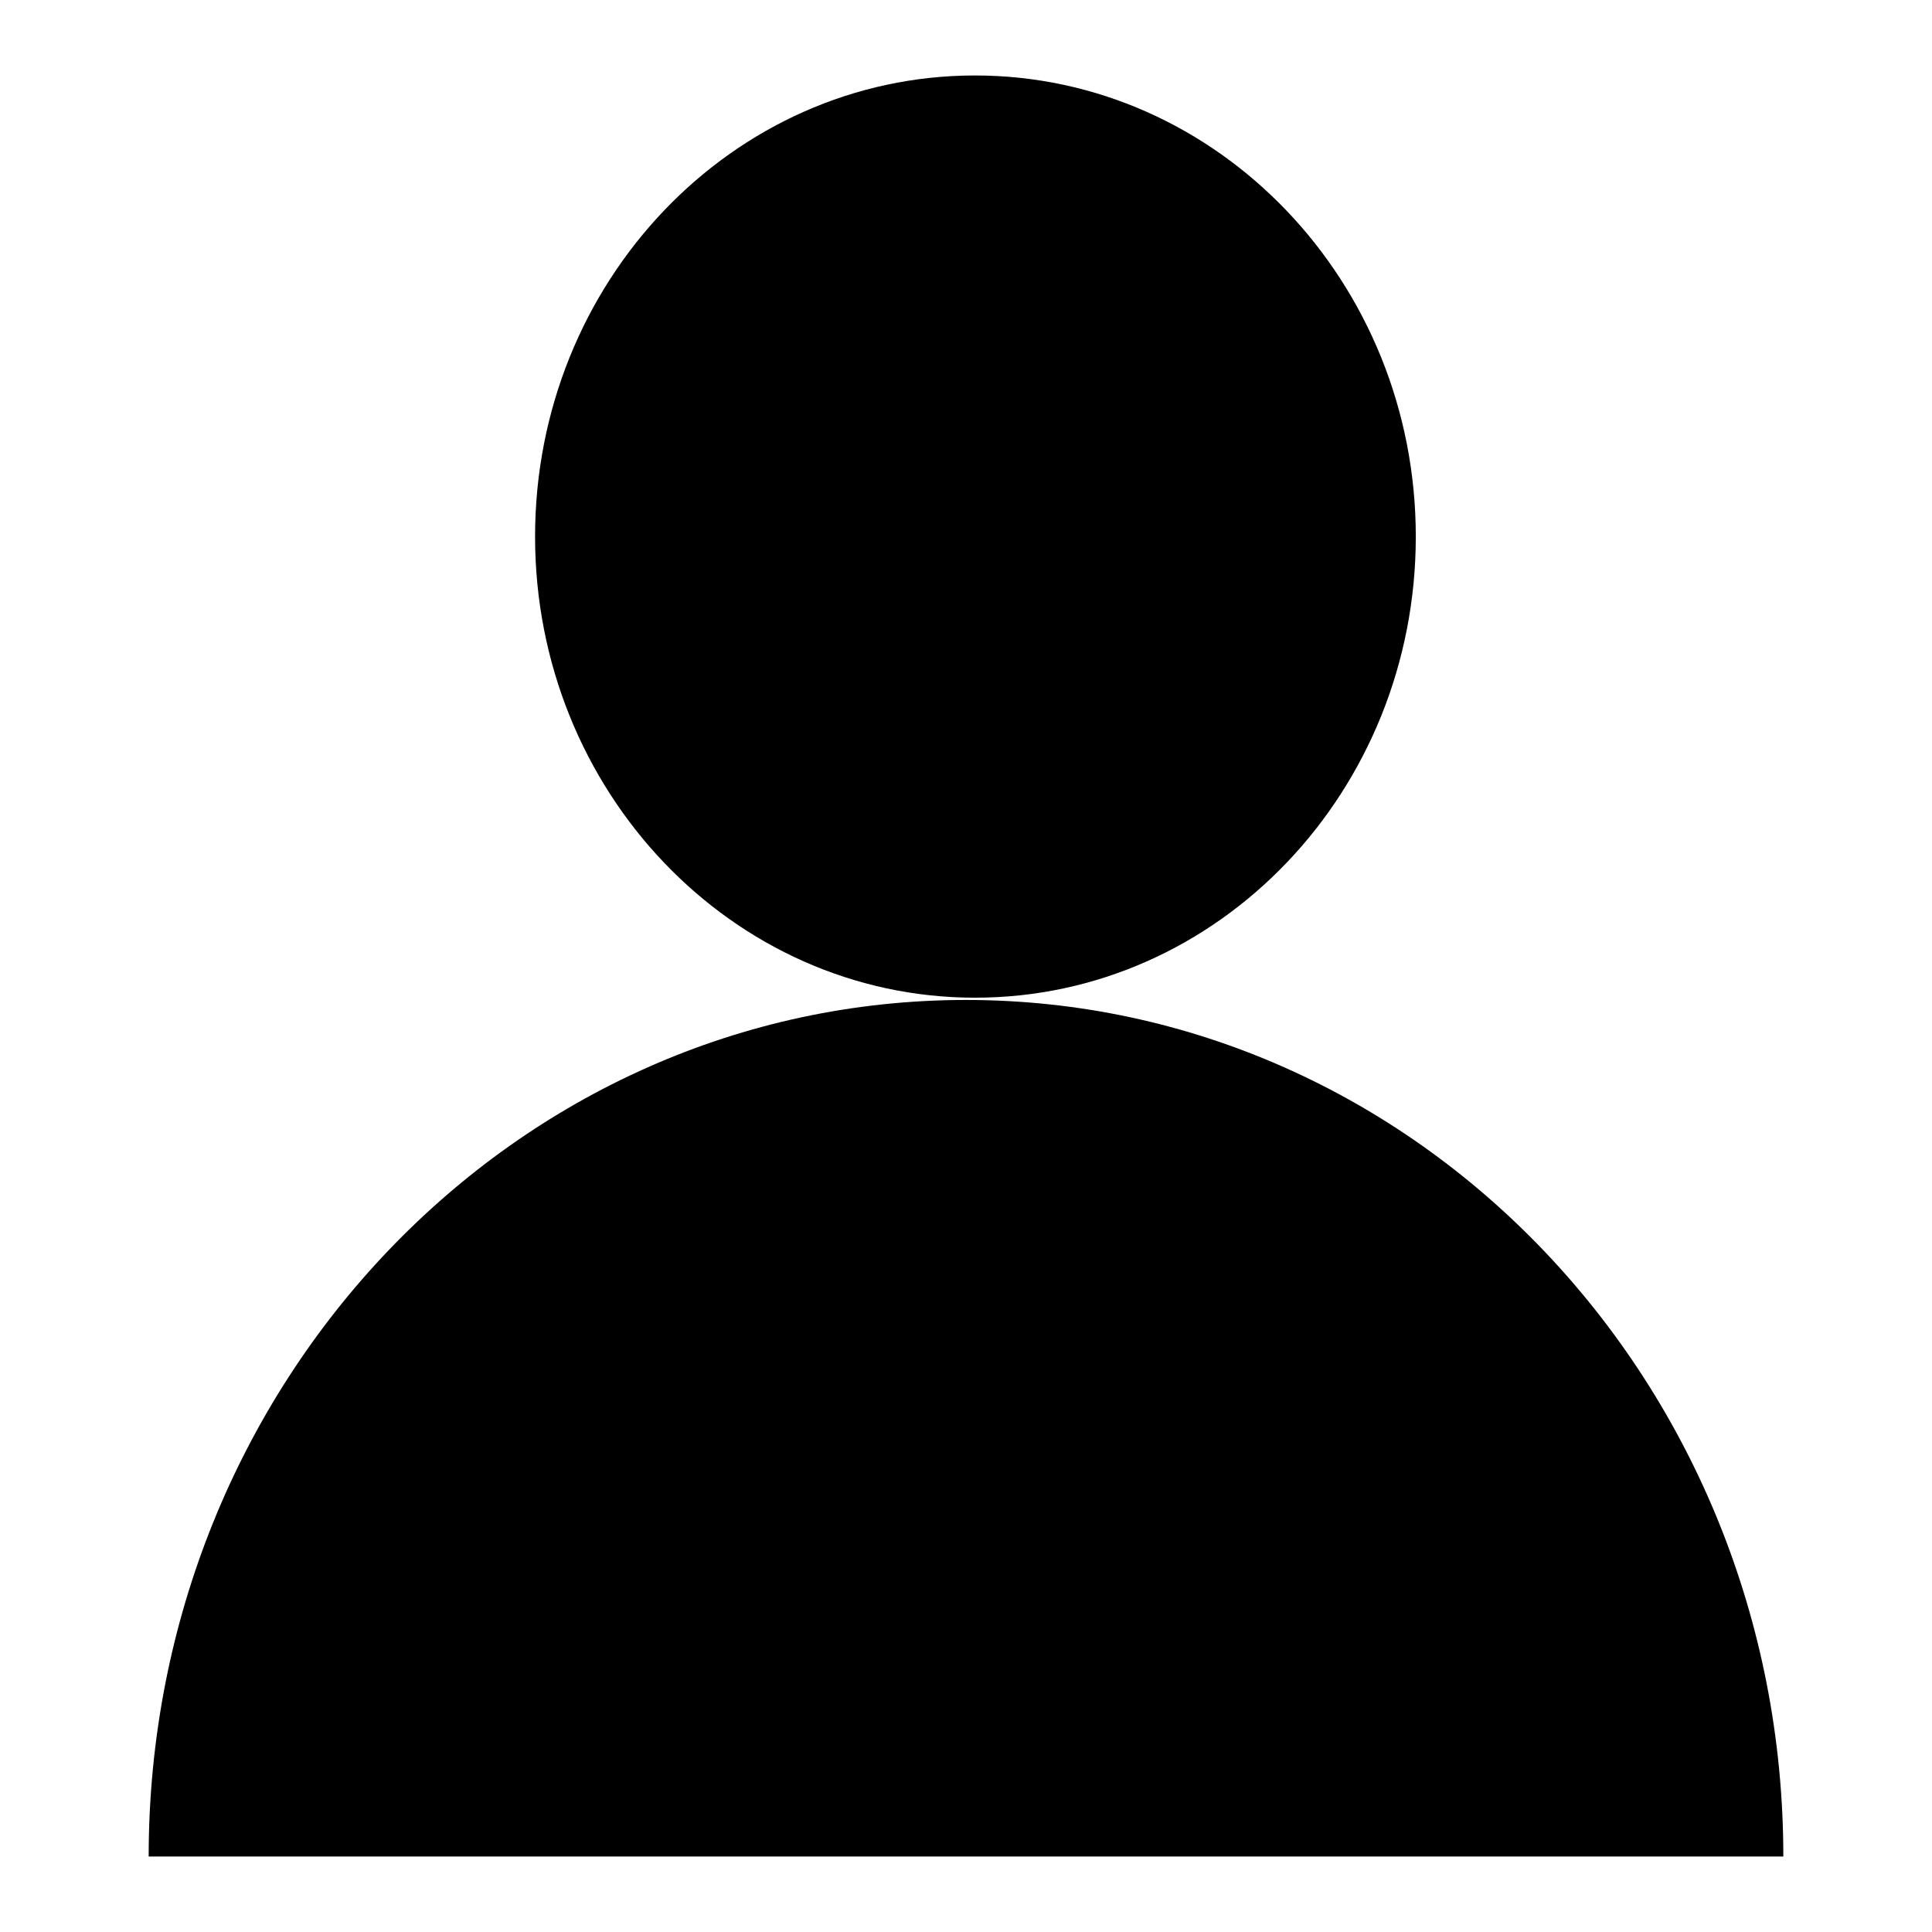
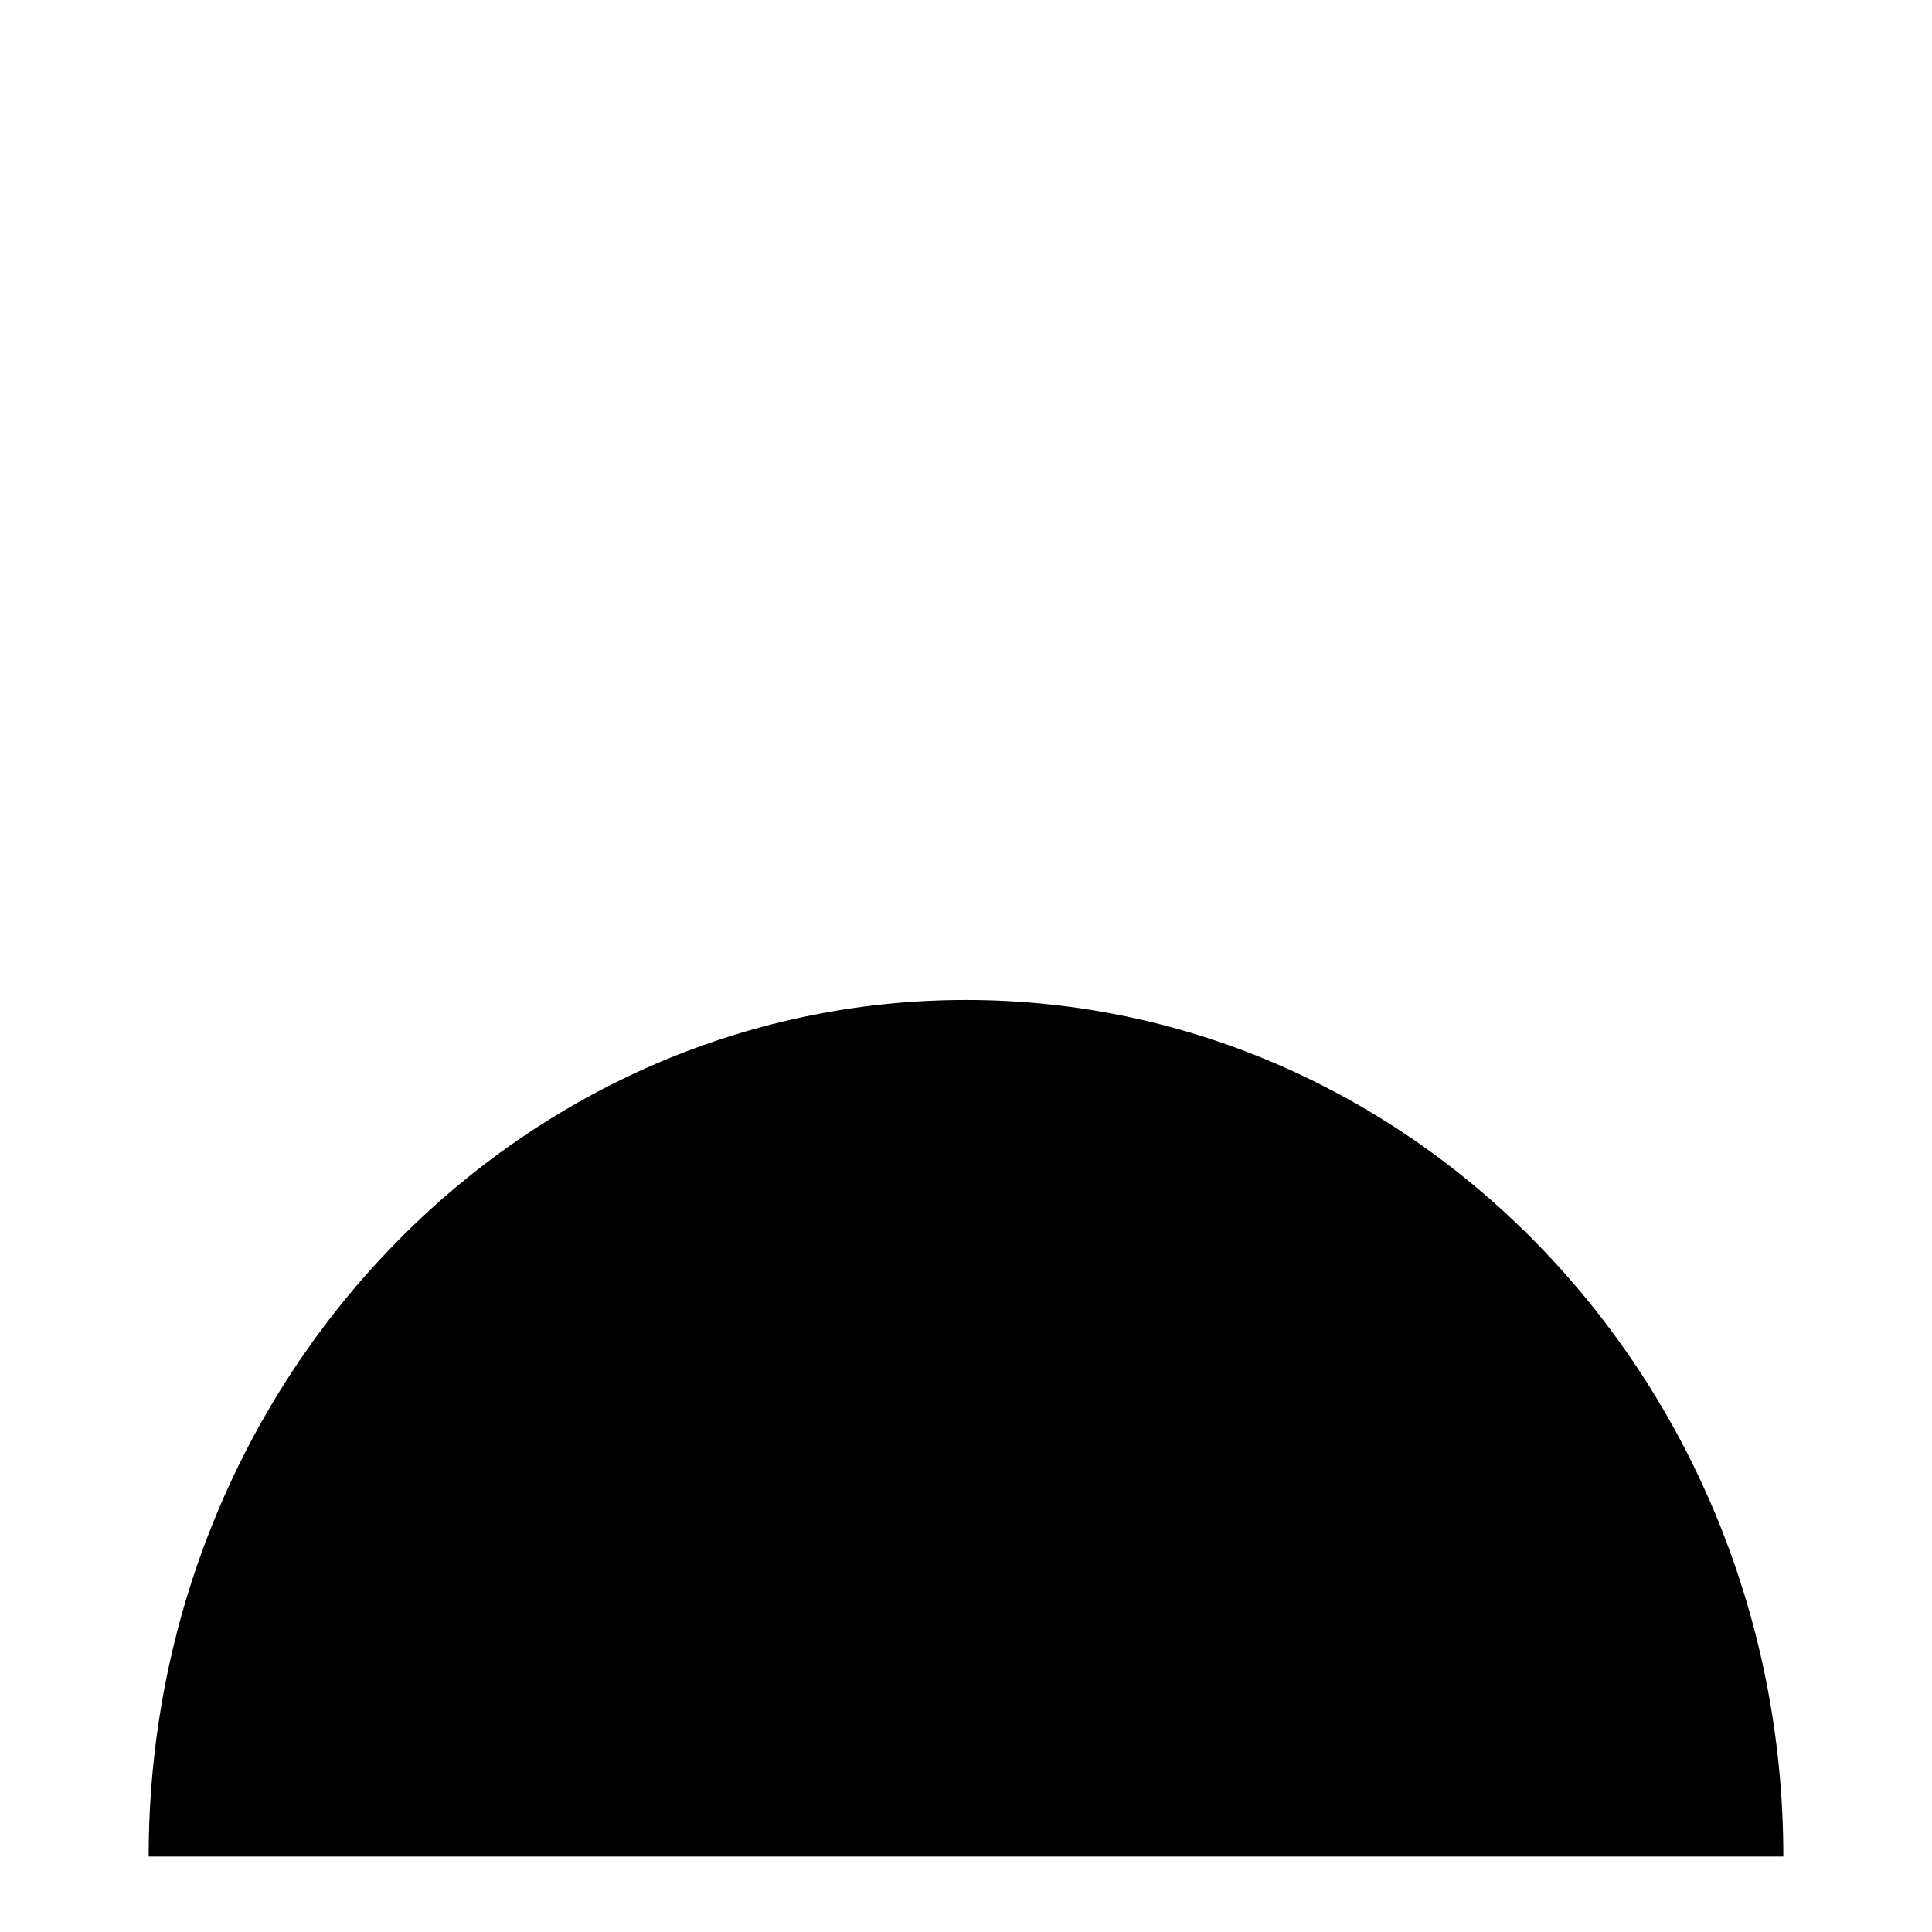
<svg xmlns="http://www.w3.org/2000/svg" version="1.1" x="0px" y="0px" viewBox="0 0 256 256" enable-background="new 0 0 256 256" xml:space="preserve">
  <g>
    <g>
      <path fill="#000000" d="M19.7,246c0-62.7,48.5-113.5,108.3-113.5c59.8,0,108.3,50.8,108.3,113.5" />
-       <path fill="#000000" d="M129.2,10c32.2,0,58.4,27.4,58.4,61.1s-26.1,61.1-58.4,61.1c-32.2,0-58.3-27.4-58.3-61.1C70.9,37.4,97,10,129.2,10z" />
    </g>
  </g>
</svg>